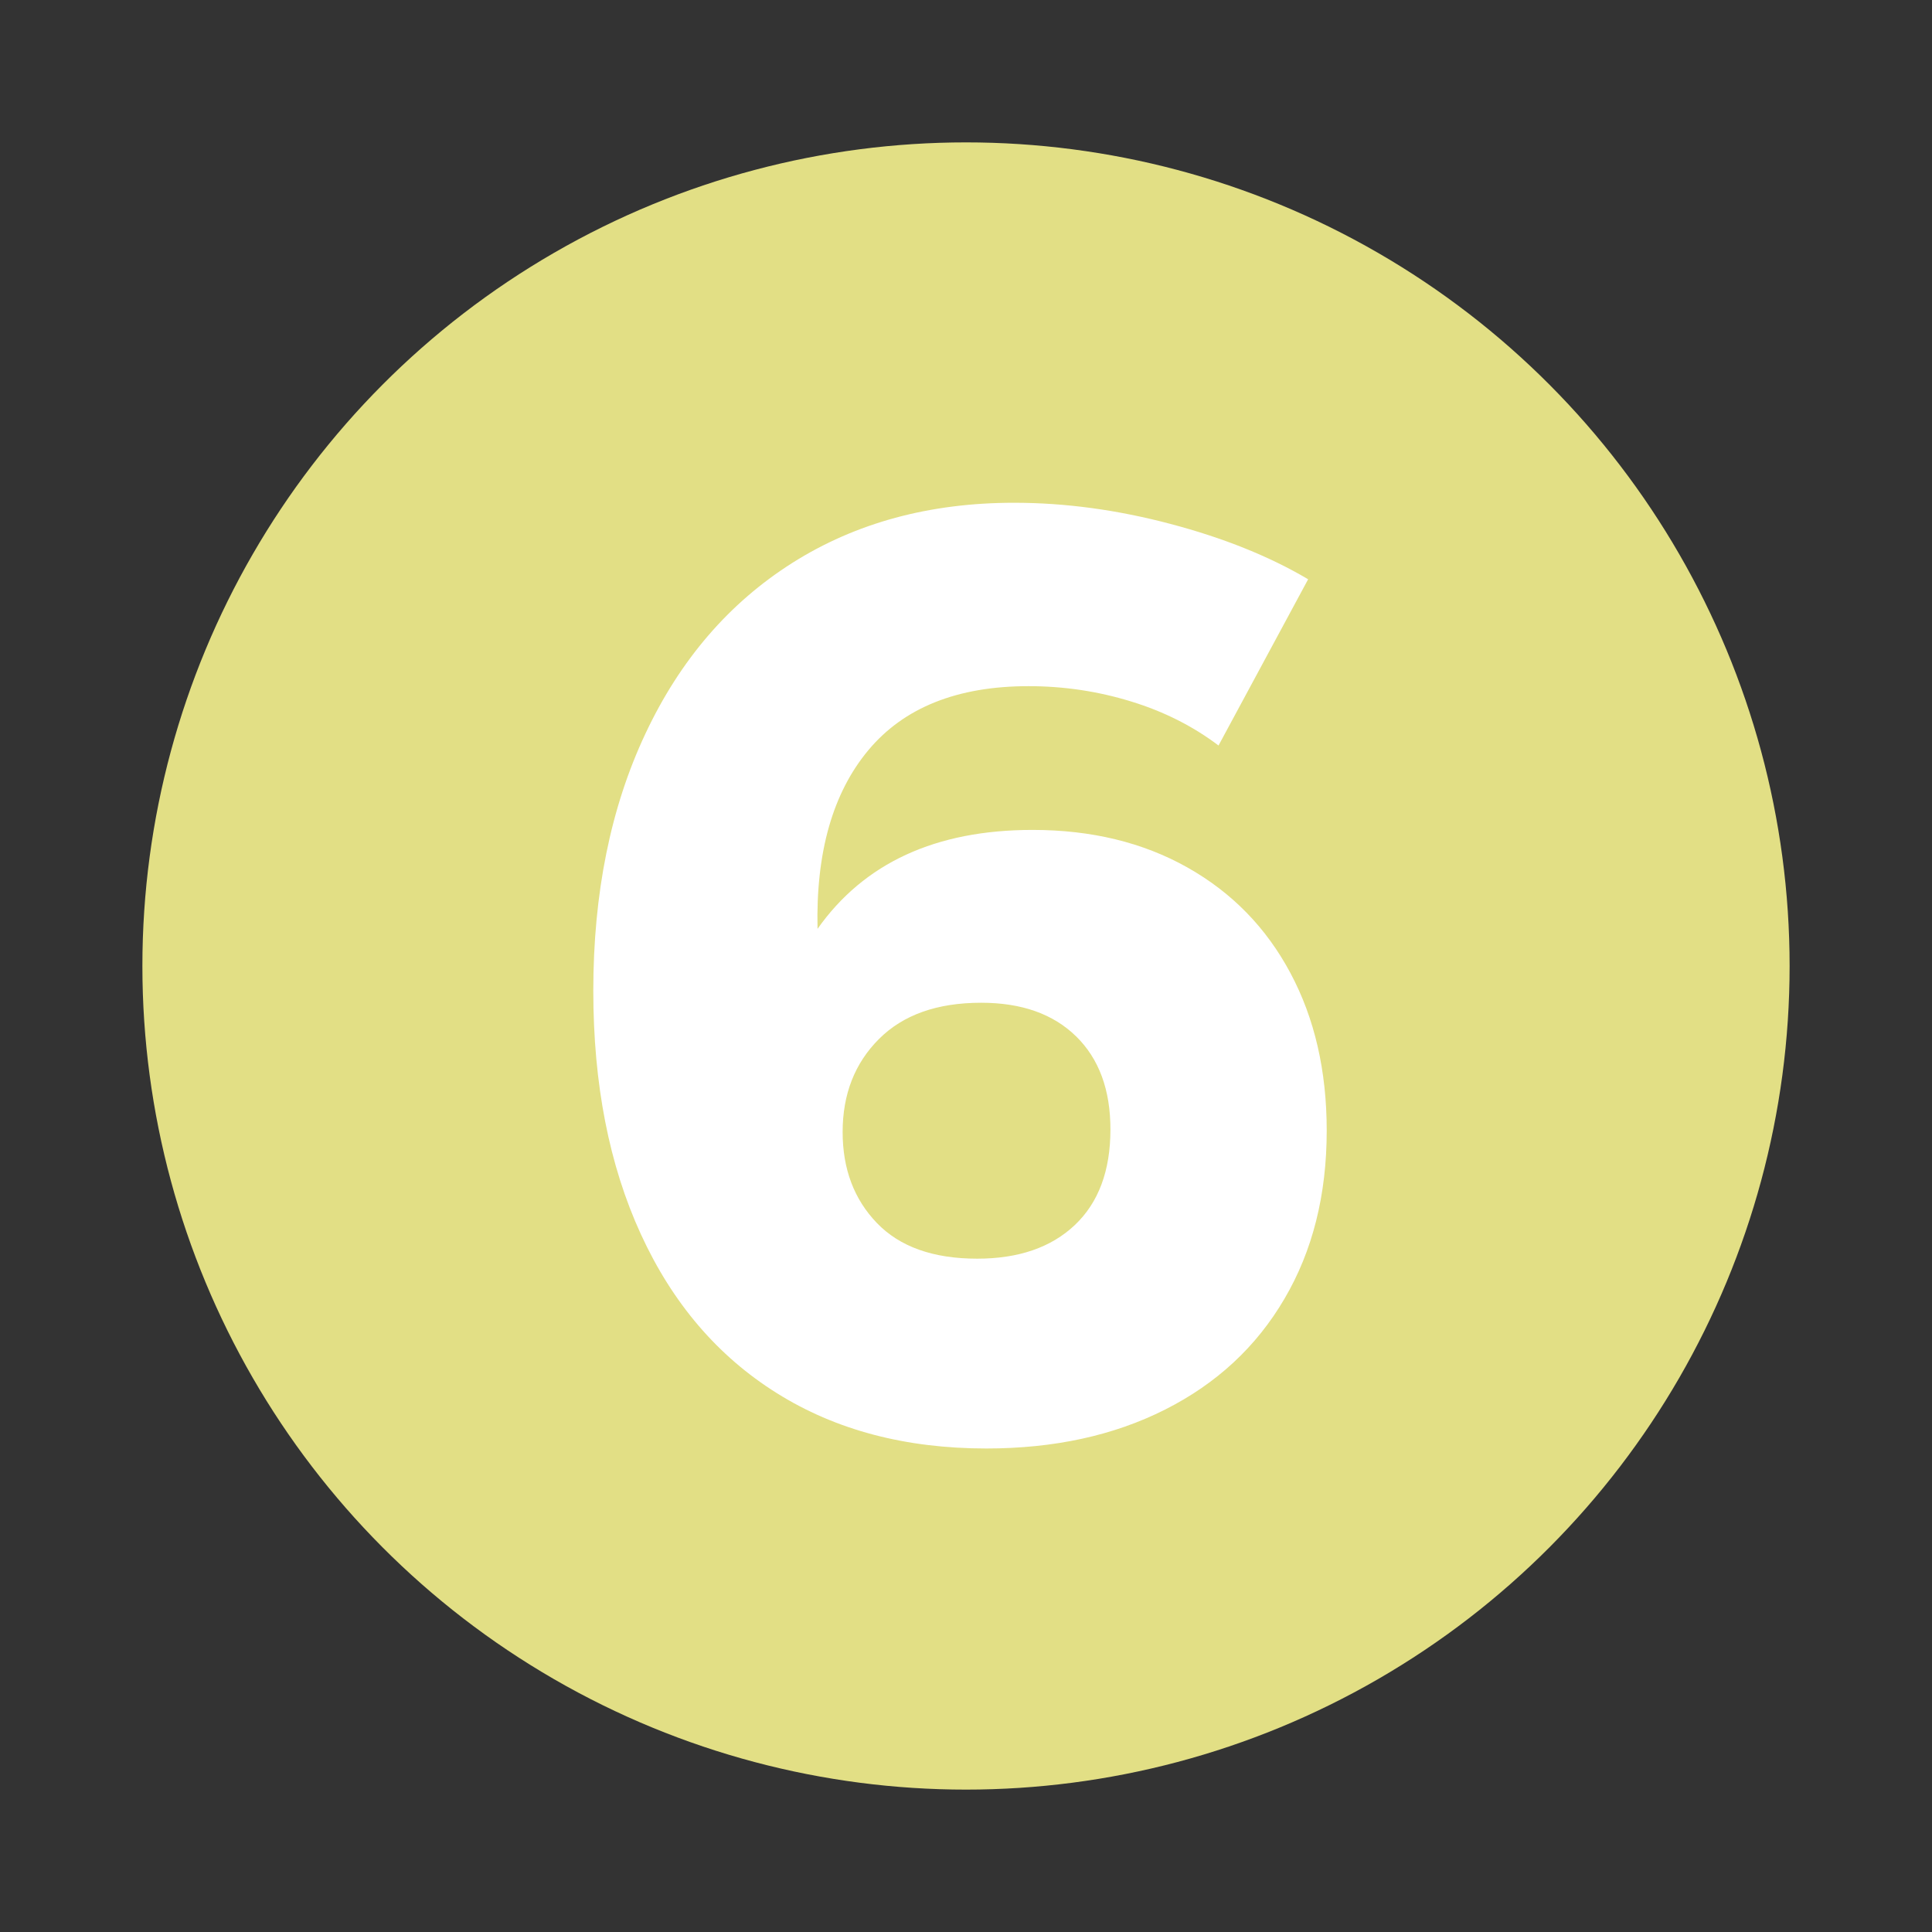
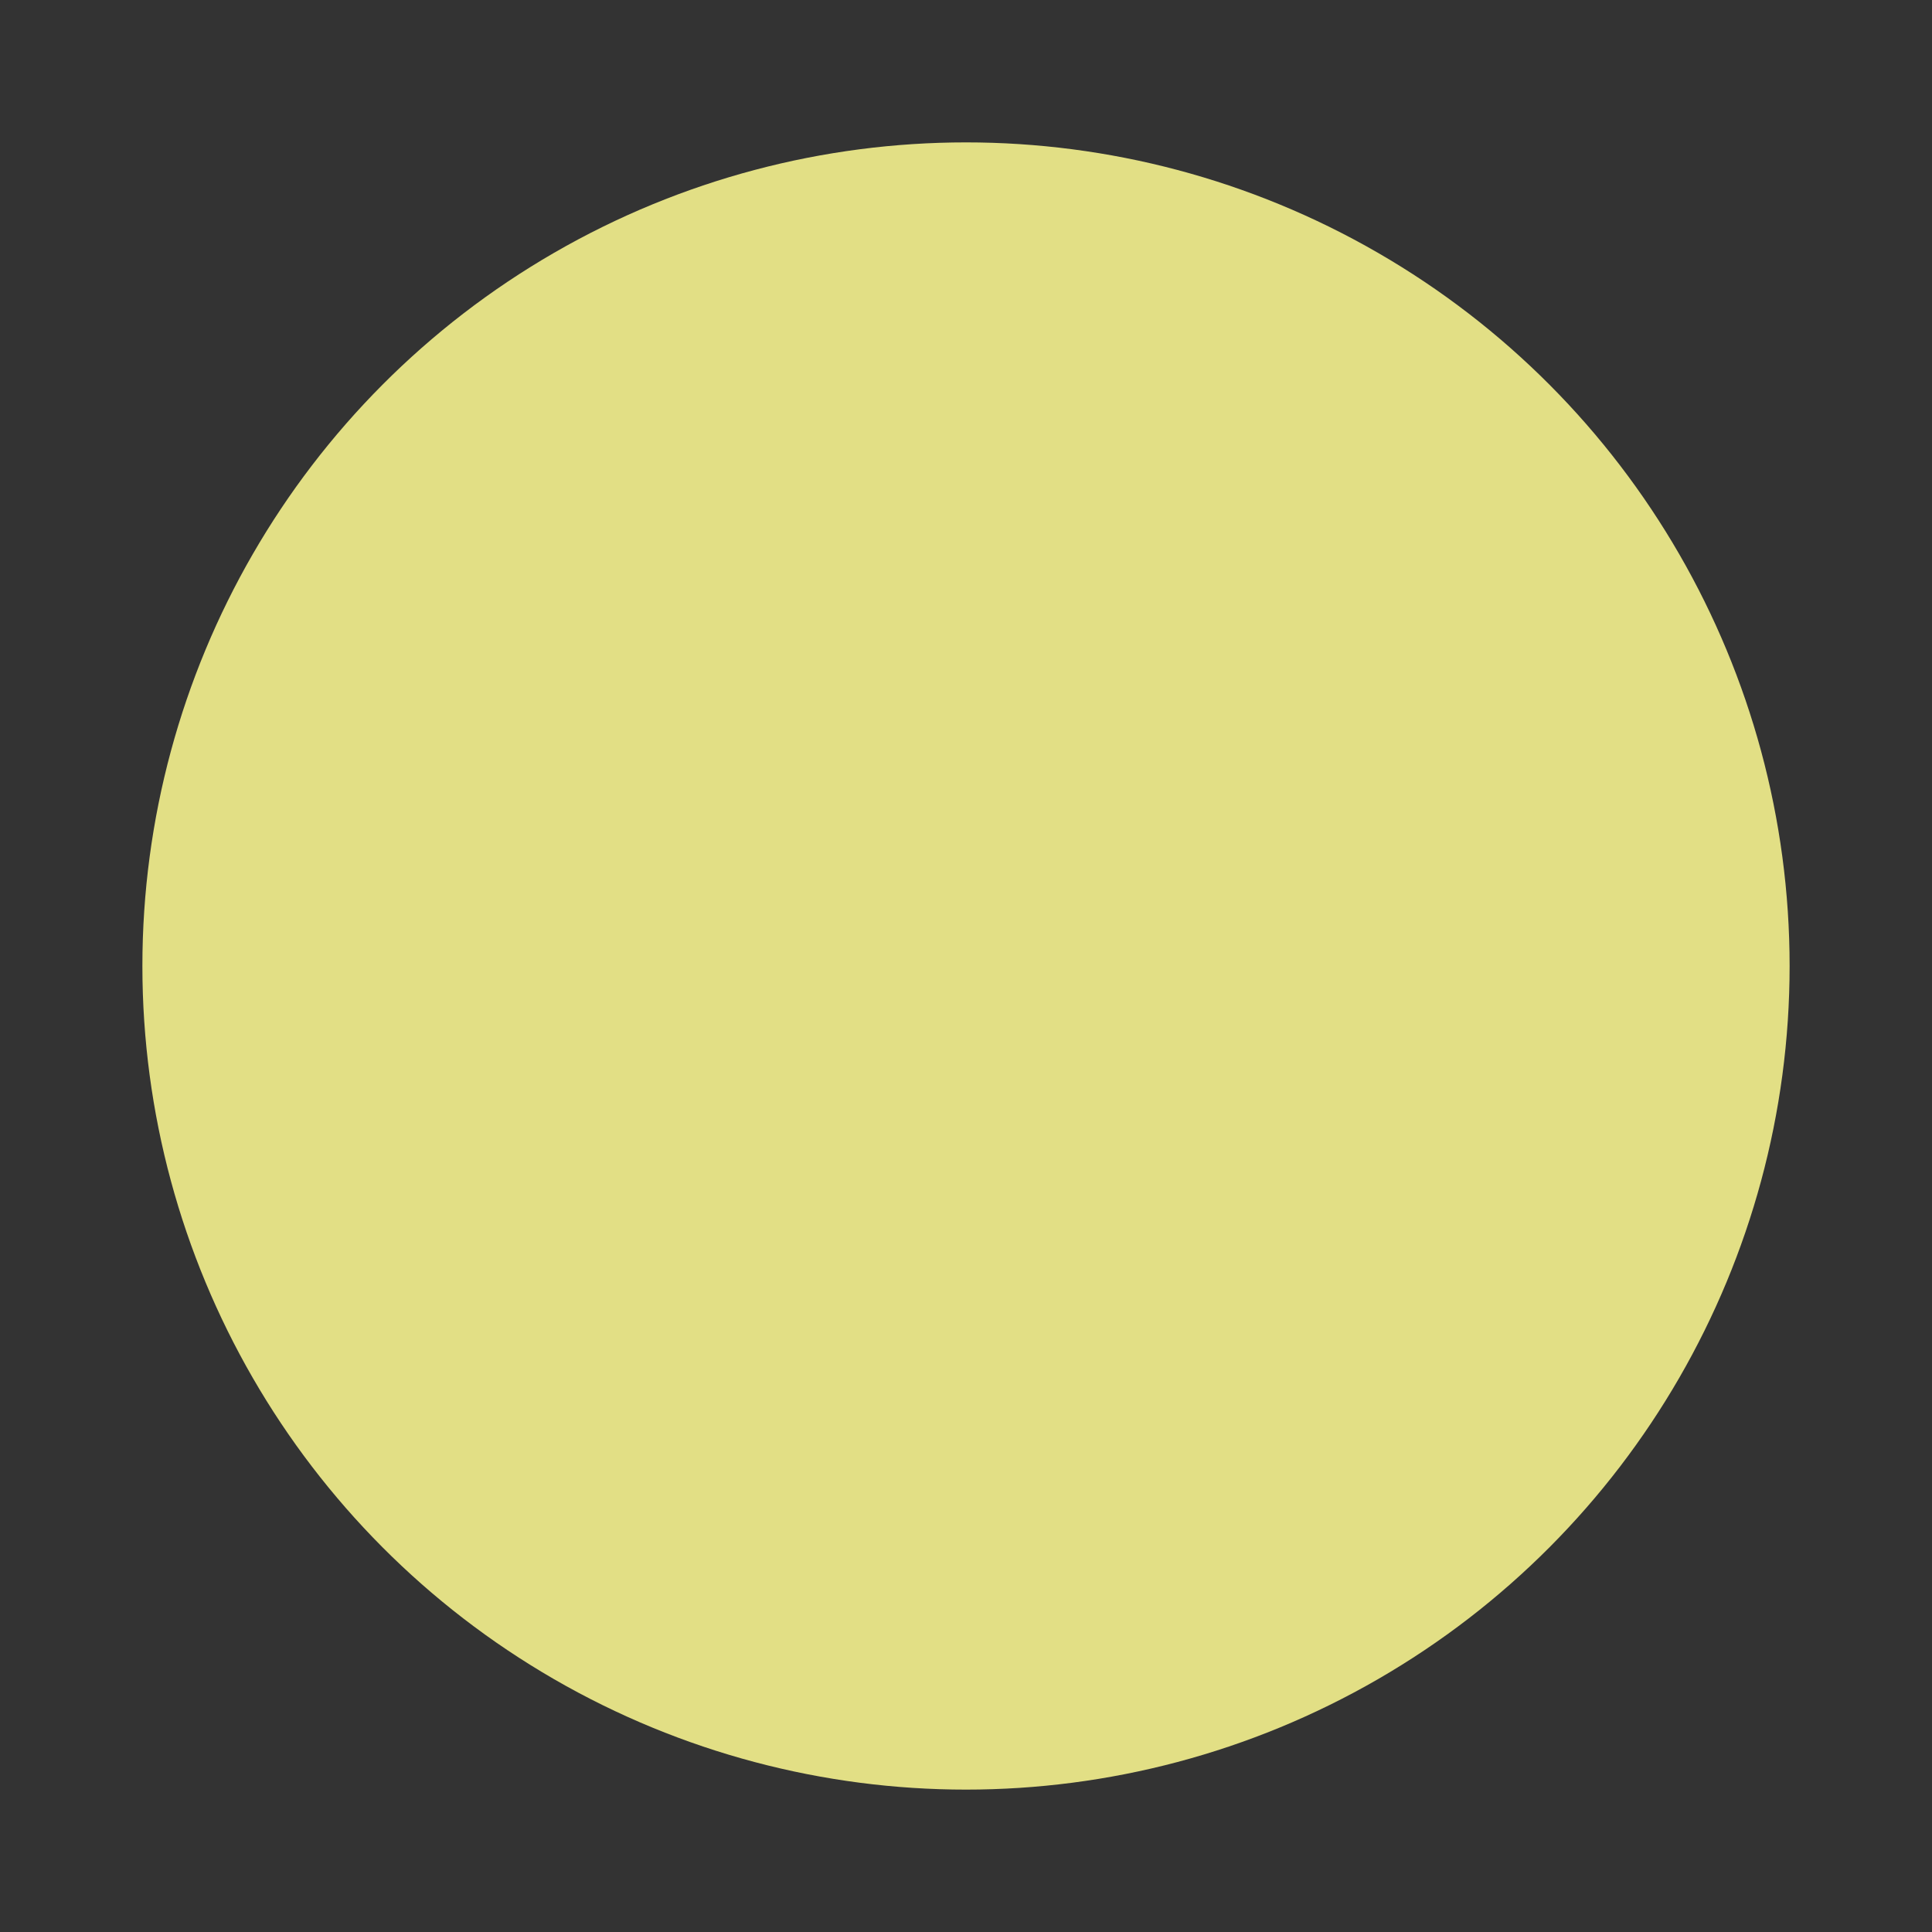
<svg xmlns="http://www.w3.org/2000/svg" version="1.1" id="Capa_1" x="0px" y="0px" width="34.016px" height="34.016px" viewBox="0 0 34.016 34.016" enable-background="new 0 0 34.016 34.016" xml:space="preserve">
  <rect x="0" y="0" width="34.016" height="34.016" fill="#333333" stroke="none" />
  <g>
    <circle fill="#E2DF85" cx="17.008" cy="17.008" r="14.501" />
    <g>
-       <path fill="#FFFFFF" d="M19.91,12.349c-0.58-0.178-1.18-0.268-1.8-0.268c-1.253,0-2.194,0.376-2.821,1.127s-0.926,1.8-0.895,3.146    c0.82-1.161,2.082-1.742,3.786-1.742c1.036,0,1.946,0.221,2.728,0.662c0.783,0.441,1.387,1.061,1.812,1.858    c0.426,0.797,0.639,1.722,0.639,2.774c0,1.131-0.248,2.117-0.744,2.961c-0.494,0.844-1.195,1.494-2.102,1.951    c-0.904,0.457-1.955,0.685-3.146,0.685c-1.425,0-2.655-0.325-3.692-0.976c-1.037-0.649-1.835-1.582-2.392-2.798    c-0.558-1.215-0.837-2.644-0.837-4.284c0-1.719,0.306-3.229,0.918-4.528c0.611-1.301,1.475-2.303,2.589-3.008    c1.115-0.704,2.415-1.057,3.901-1.057c0.899,0,1.815,0.124,2.752,0.372c0.936,0.247,1.744,0.572,2.426,0.975l-1.578,2.927    C21.005,12.786,20.49,12.526,19.91,12.349z M15.475,18.294c-0.426,0.426-0.639,0.972-0.639,1.637c0,0.65,0.201,1.185,0.604,1.603    s0.991,0.627,1.765,0.627c0.728,0,1.301-0.197,1.719-0.592c0.418-0.396,0.627-0.956,0.627-1.684c0-0.697-0.201-1.243-0.604-1.638    c-0.404-0.395-0.96-0.592-1.672-0.592C16.5,17.655,15.9,17.868,15.475,18.294z" />
-     </g>
+       </g>
  </g>
</svg>